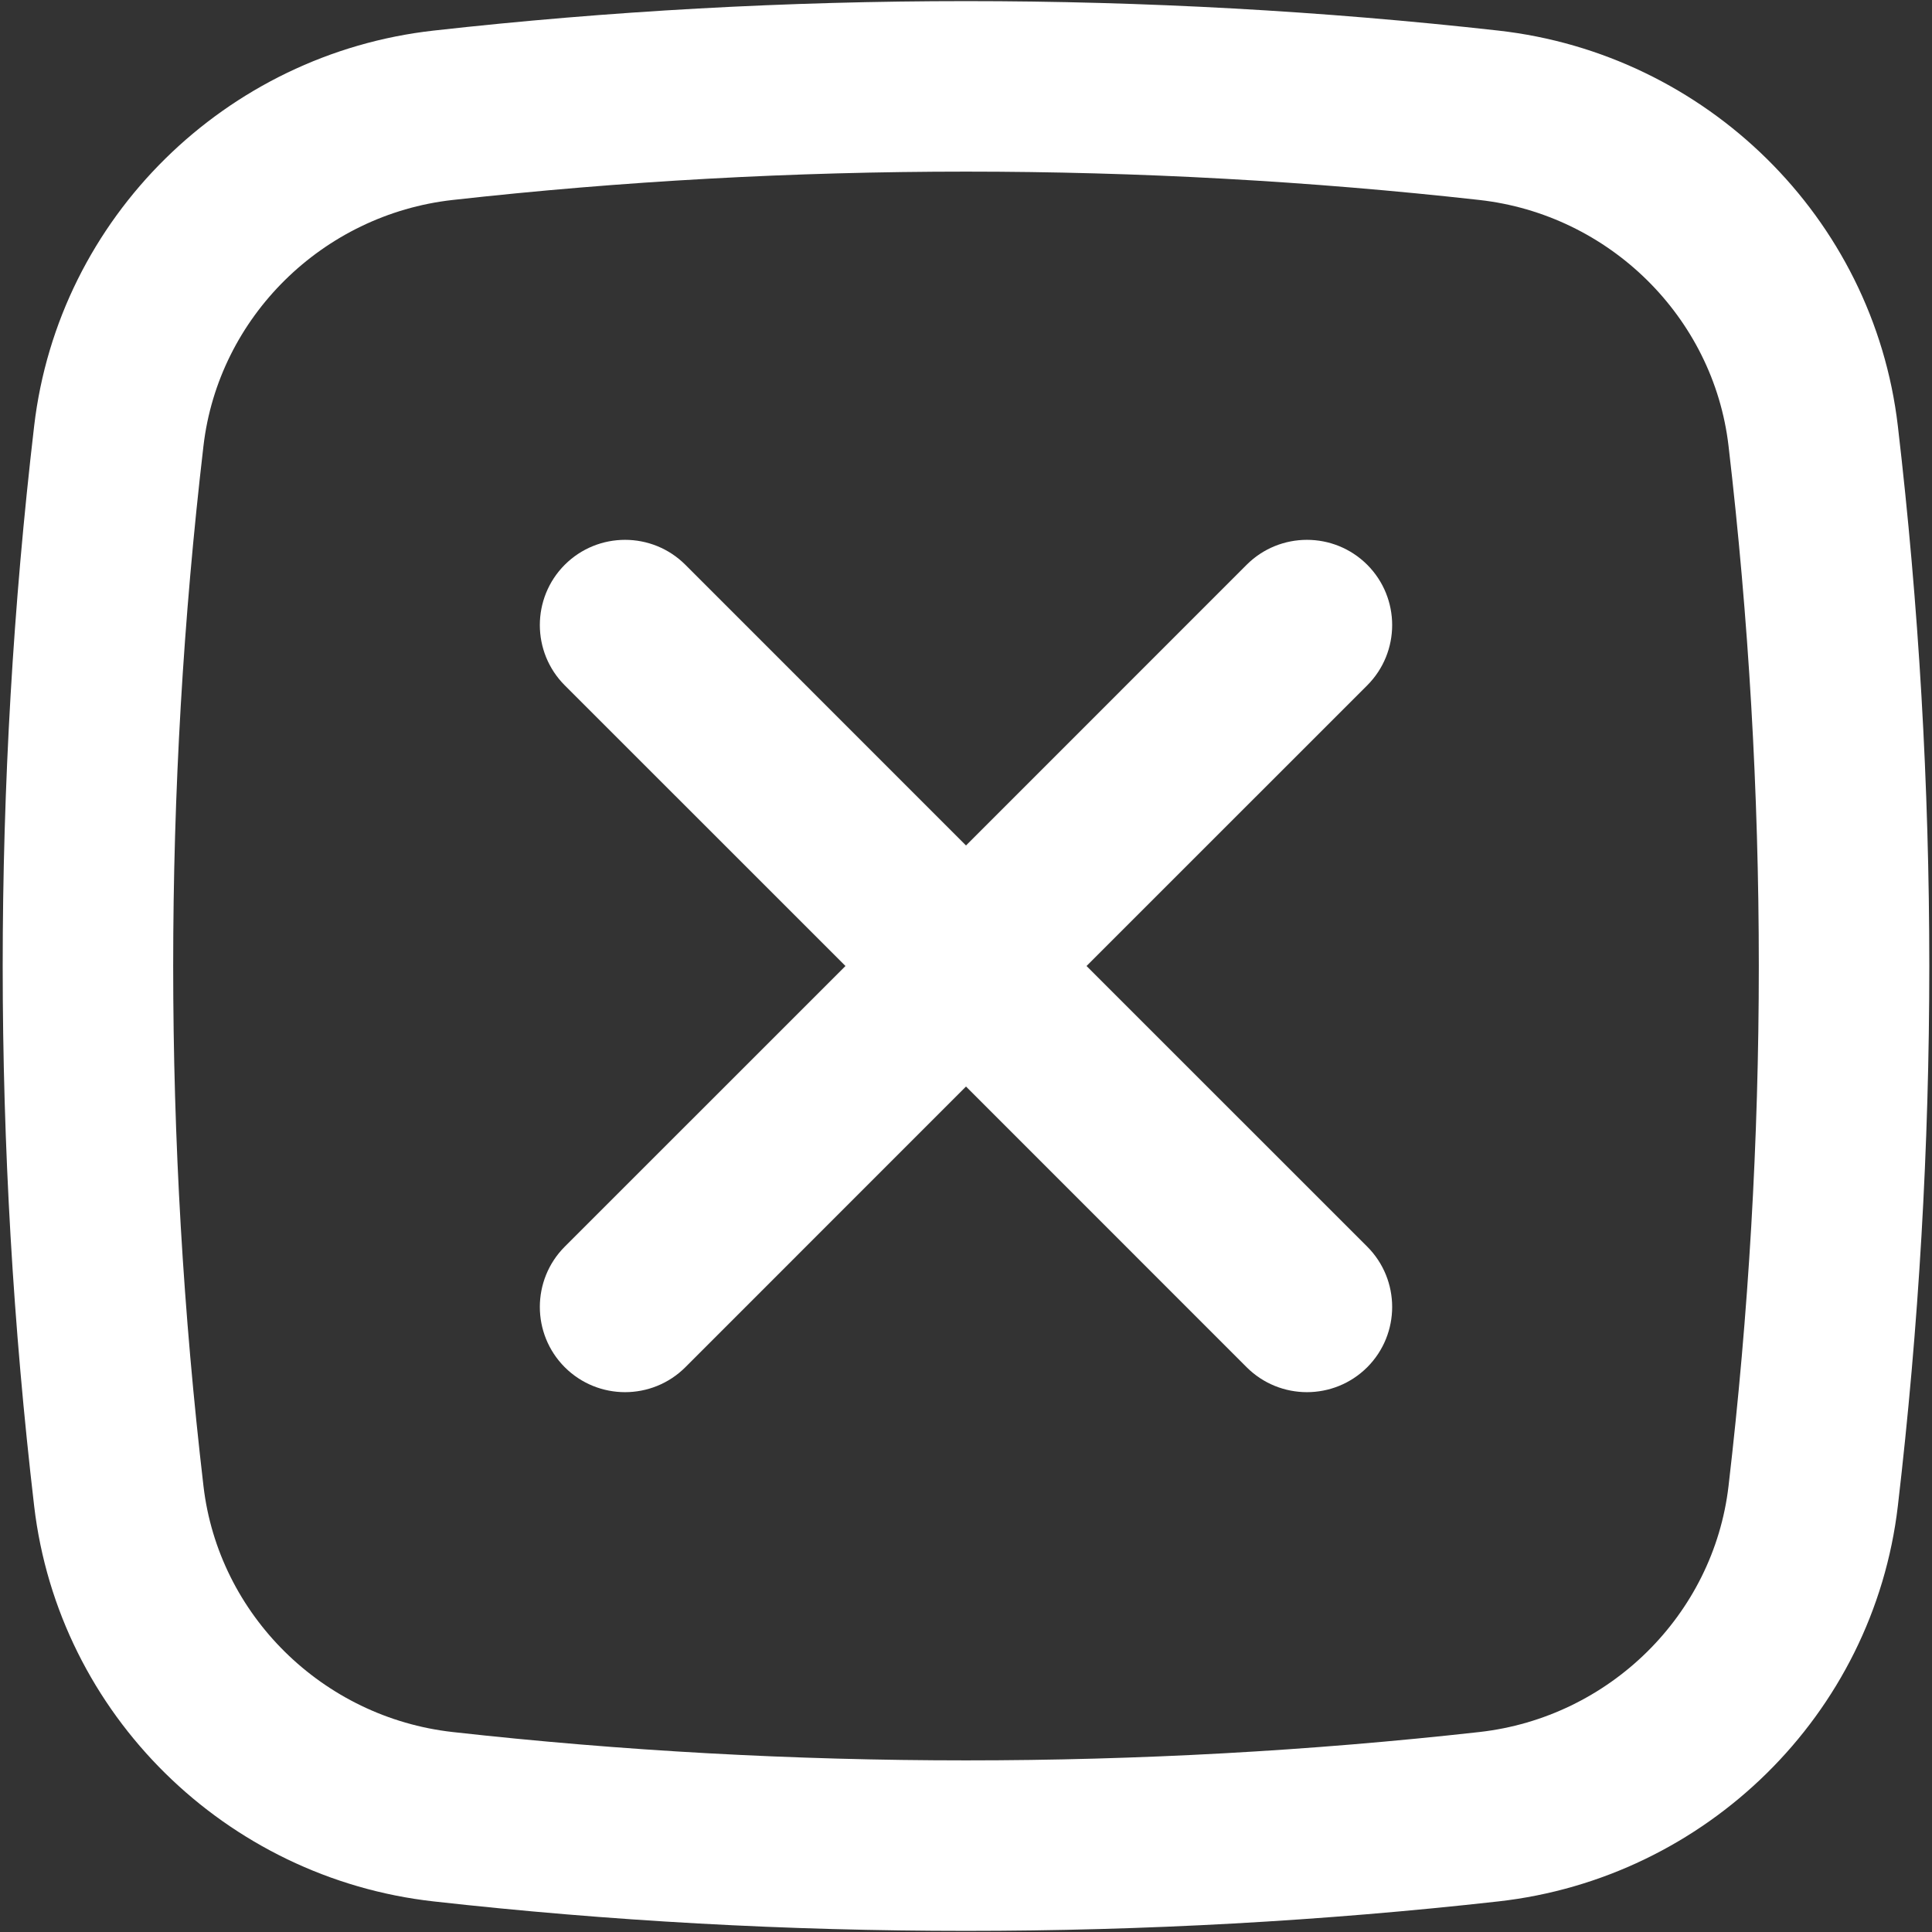
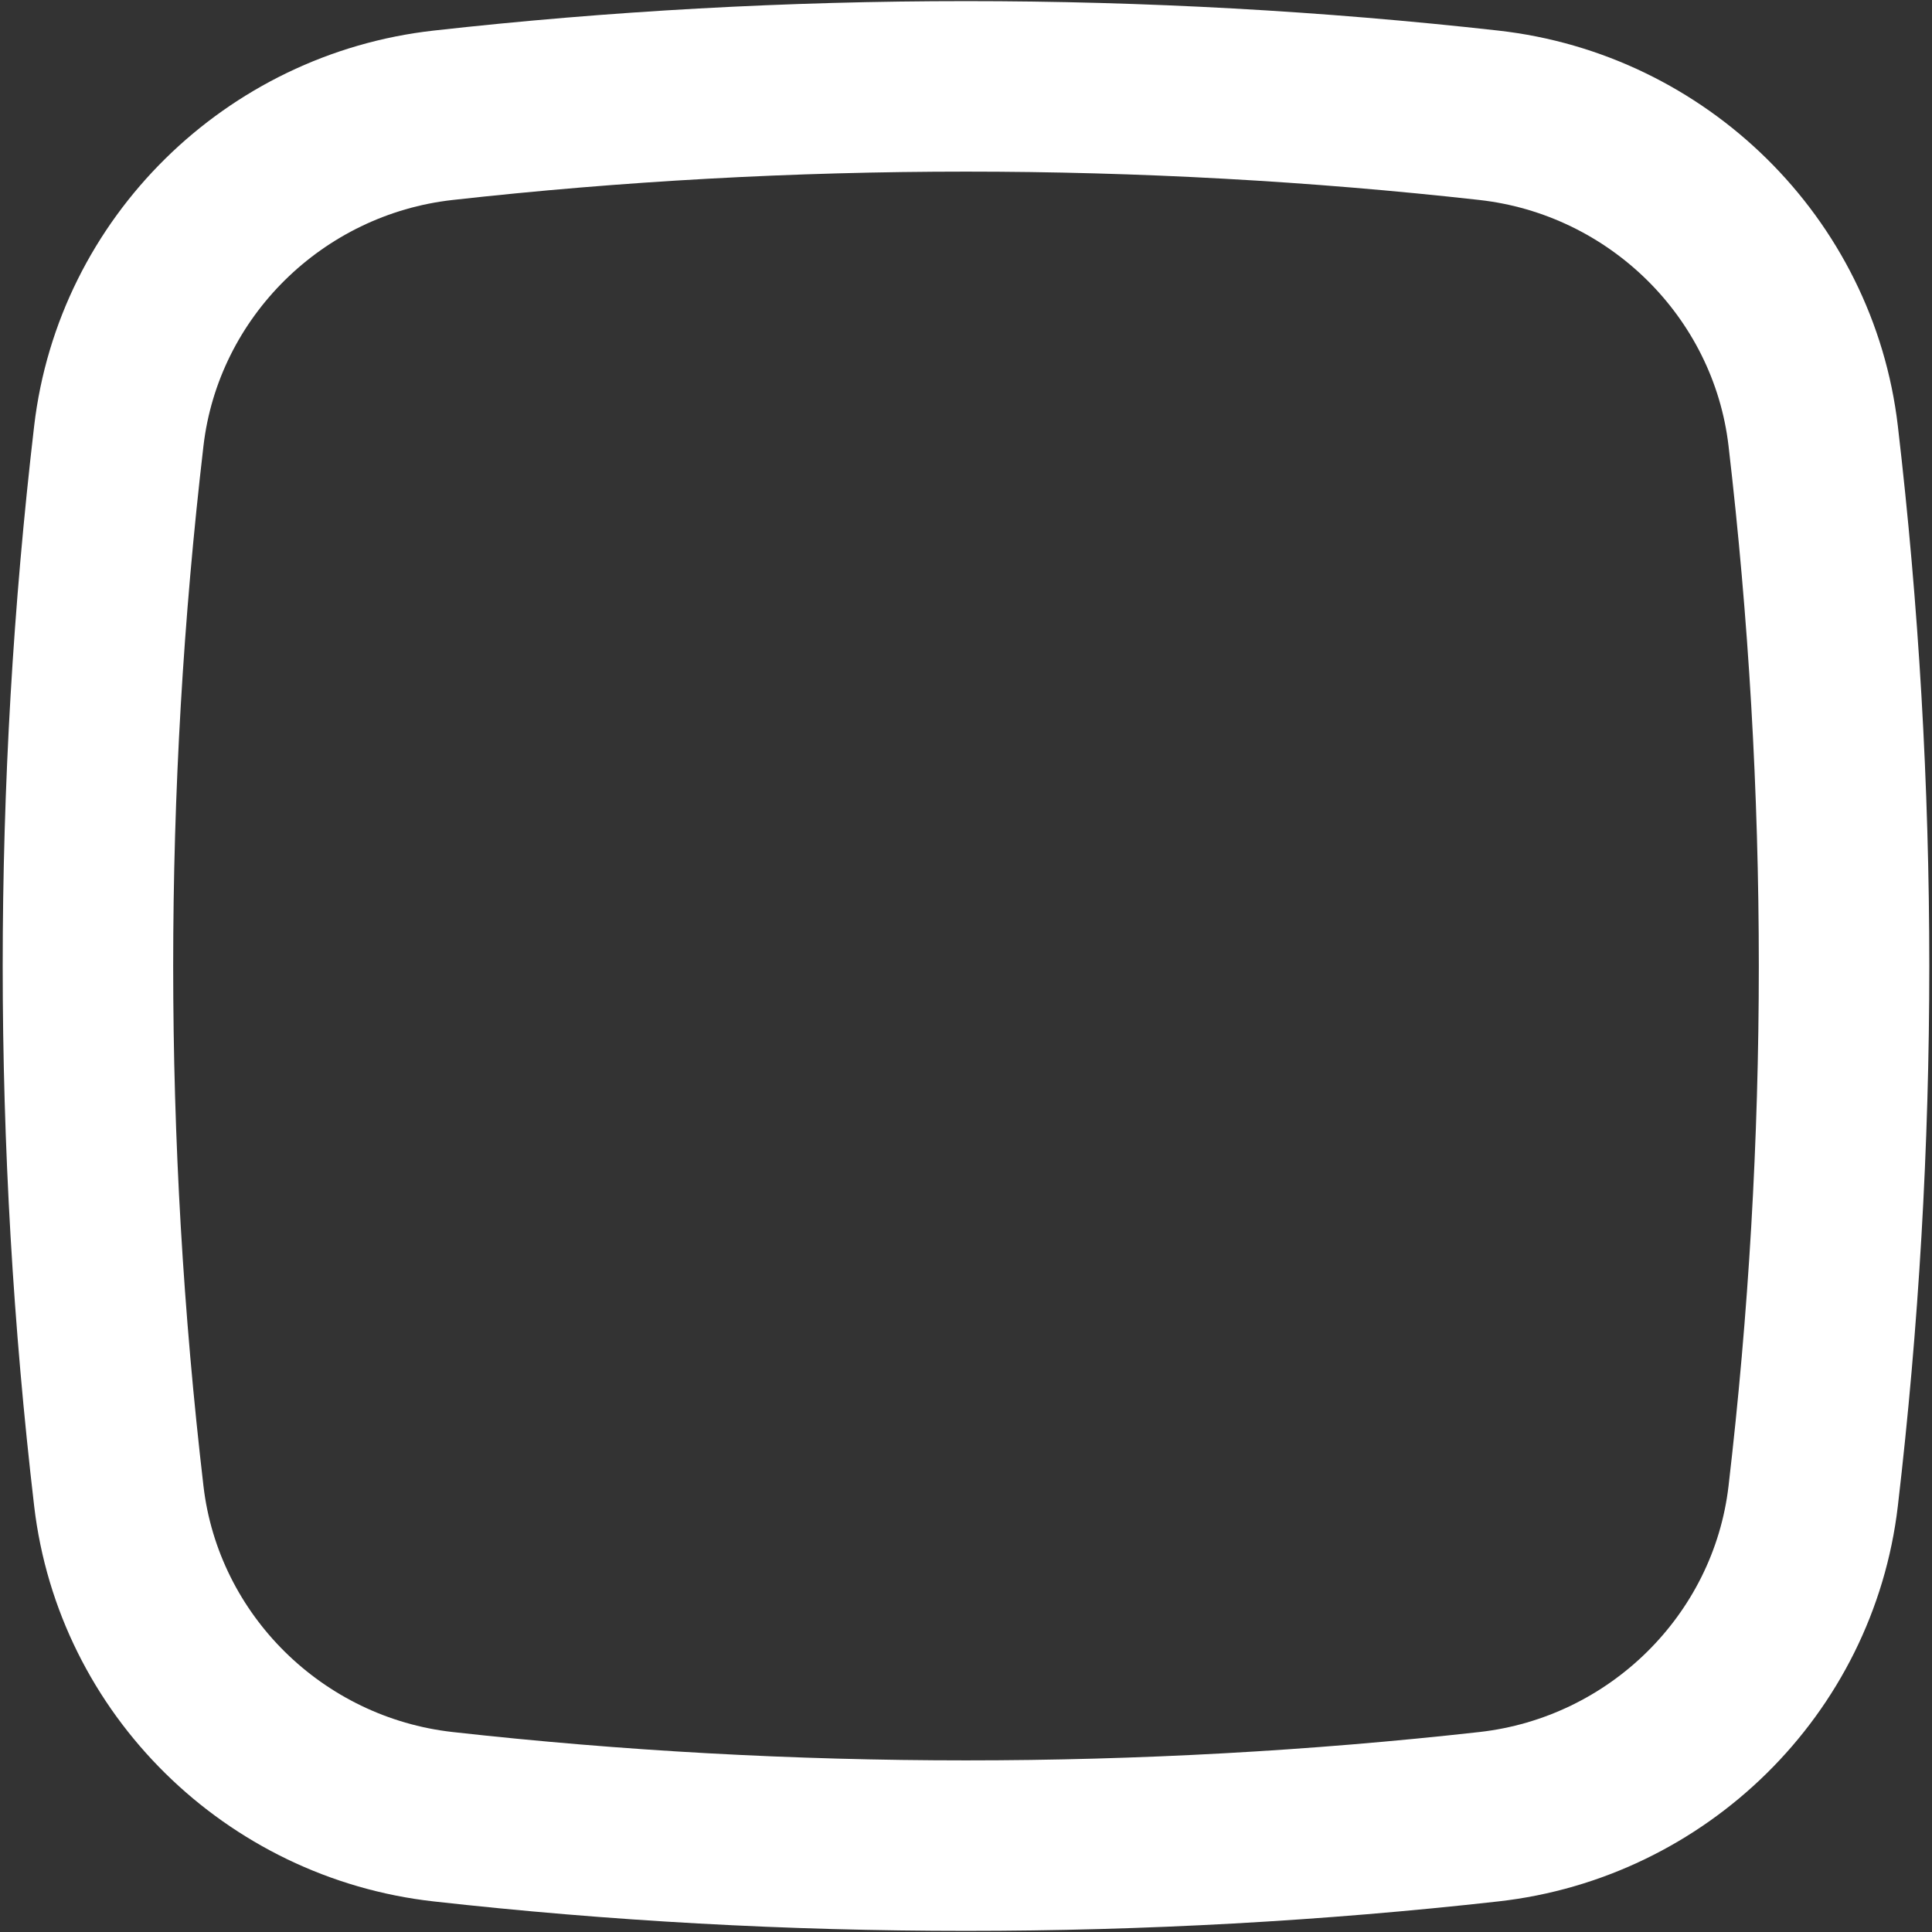
<svg xmlns="http://www.w3.org/2000/svg" width="34" height="34" viewBox="0 0 34 34" fill="none">
  <rect x="0" y="0" width="34" height="34" fill="#333333" stroke="none" />
-   <path d="M9.939 9.939C10.525 9.354 11.475 9.354 12.061 9.939L17 14.879L21.939 9.939C22.525 9.354 23.475 9.354 24.061 9.939C24.646 10.525 24.646 11.475 24.061 12.061L19.121 17L24.061 21.939C24.646 22.525 24.646 23.475 24.061 24.061C23.475 24.646 22.525 24.646 21.939 24.061L17 19.121L12.061 24.061C11.475 24.646 10.525 24.646 9.939 24.061C9.354 23.475 9.354 22.525 9.939 21.939L14.879 17L9.939 12.061C9.354 11.475 9.354 10.525 9.939 9.939Z" fill="white" />
  <path fill-rule="evenodd" clip-rule="evenodd" d="M7.633 0.538C13.809 -0.153 20.191 -0.153 26.366 0.538C30.019 0.946 32.969 3.823 33.399 7.497C34.137 13.811 34.137 20.189 33.399 26.503C32.969 30.177 30.019 33.054 26.366 33.462C20.191 34.153 13.809 34.153 7.633 33.462C3.981 33.054 1.031 30.177 0.601 26.503C-0.137 20.189 -0.137 13.811 0.601 7.497C1.031 3.823 3.981 0.946 7.633 0.538ZM26.033 3.519C20.08 2.854 13.92 2.854 7.967 3.519C5.678 3.775 3.846 5.581 3.581 7.845C2.87 13.928 2.87 20.072 3.581 26.154C3.846 28.419 5.678 30.225 7.967 30.481C13.92 31.146 20.08 31.146 26.033 30.481C28.322 30.225 30.154 28.419 30.419 26.154C31.13 20.072 31.13 13.928 30.419 7.845C30.154 5.581 28.322 3.775 26.033 3.519Z" fill="white" />
</svg>